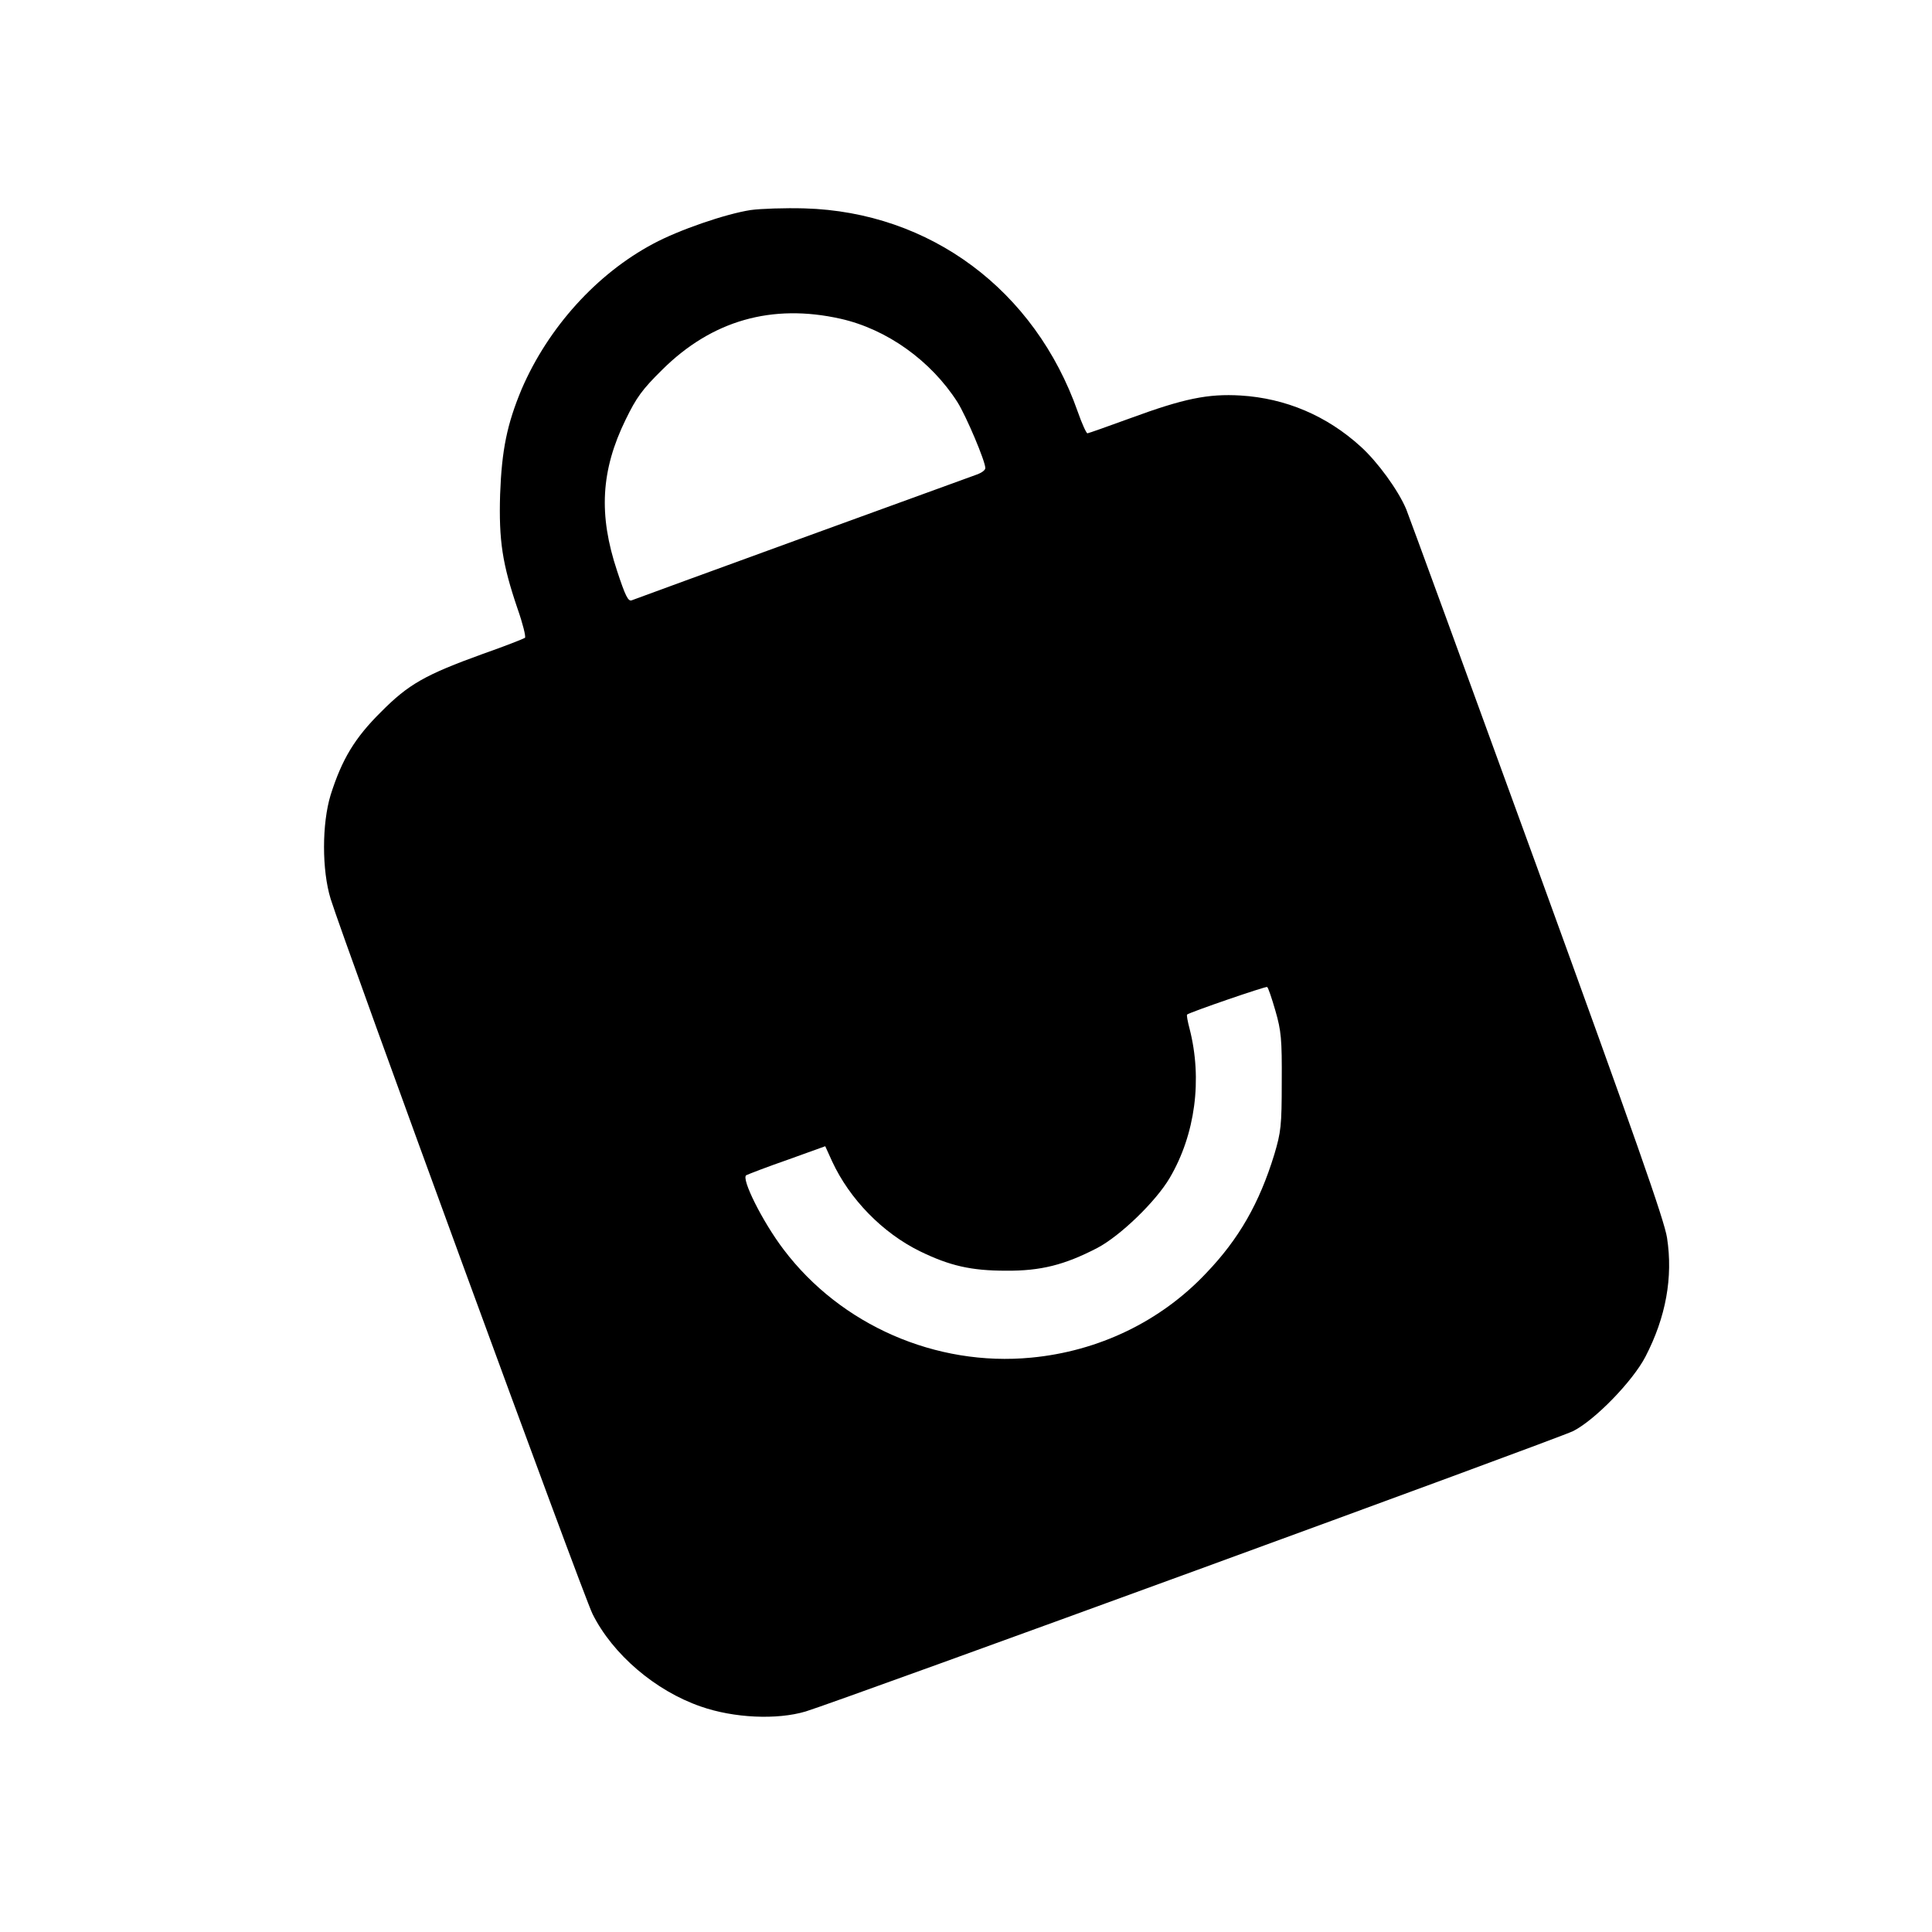
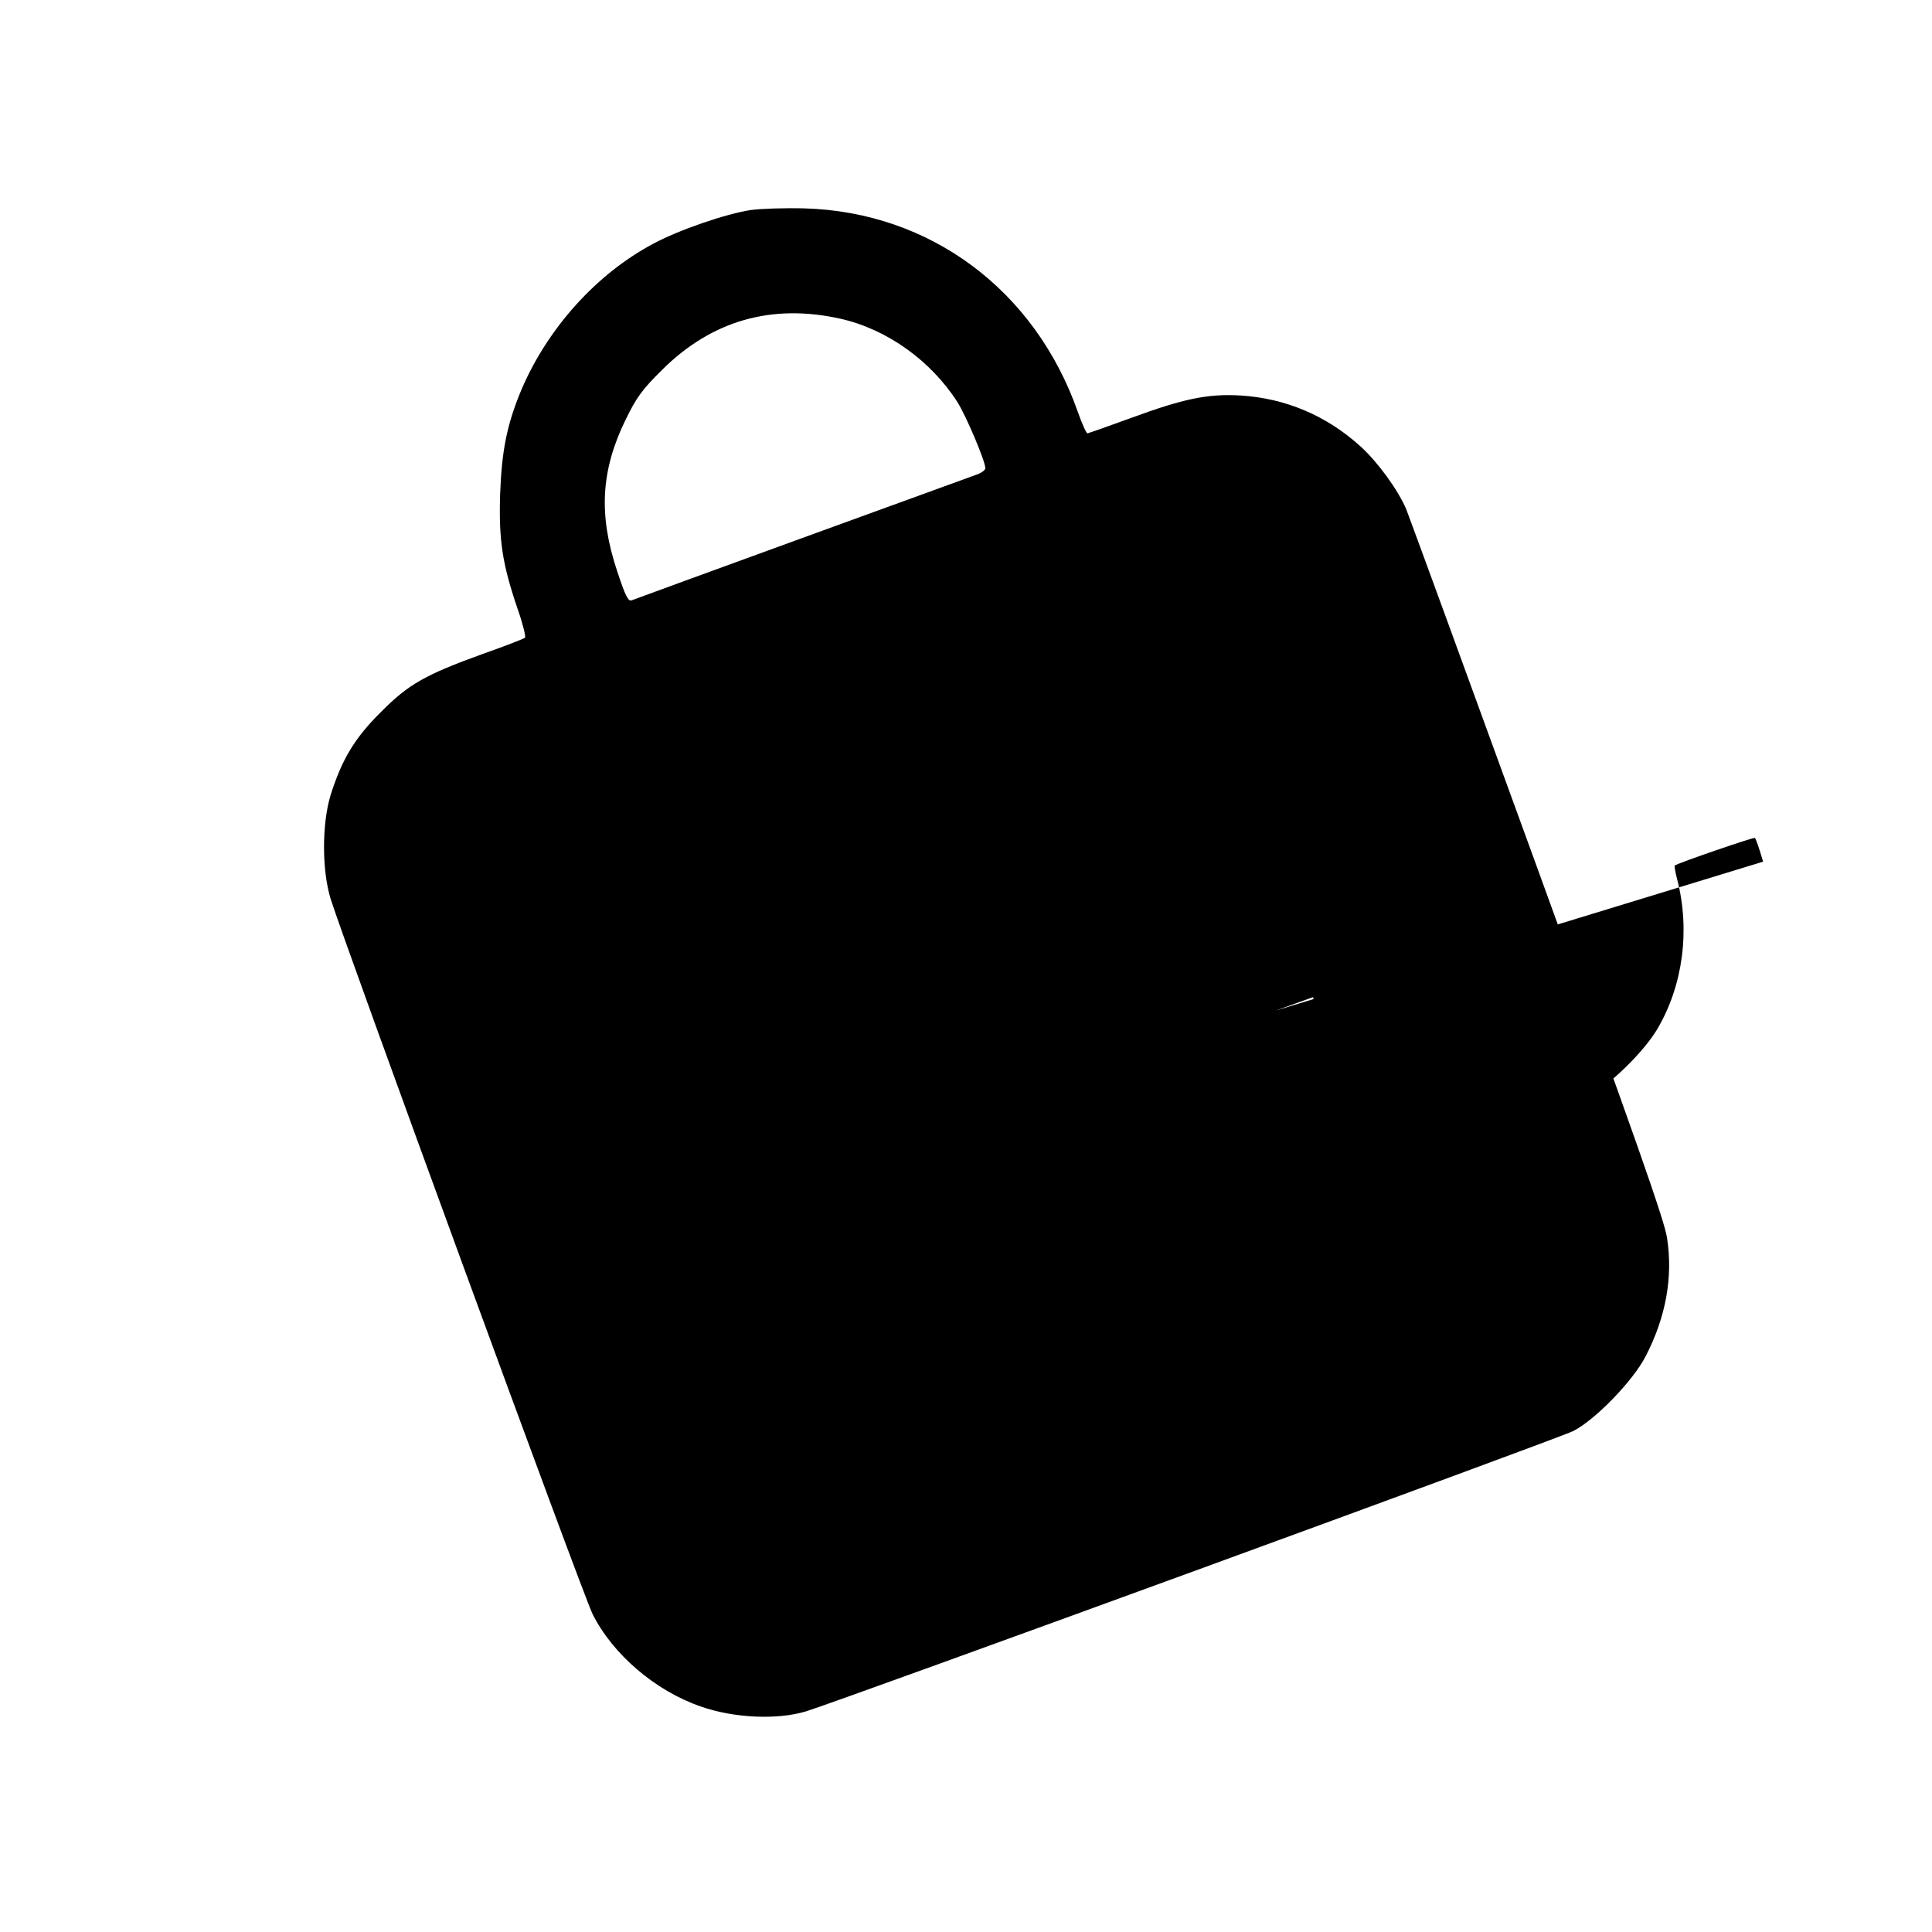
<svg xmlns="http://www.w3.org/2000/svg" version="1.0" width="700pt" height="700pt" viewBox="0 0 700 700" preserveAspectRatio="xMidYMid meet">
  <g transform="translate(0,700) scale(0.1,-0.1)" fill="#000000" stroke="none">
-     <path d="M2720 6239 c-91 -14 -260 -72 -353 -122 -205 -109 -381 -304 -477 -527 -53 -127 -72 -220 -78 -381 -5 -168 8 -252 63 -414 19 -54 31 -102 27 -106 -4 -3 -72 -30 -152 -58 -210 -76 -270 -110 -370 -211 -95 -94 -141 -171 -182 -300 -32 -105 -32 -273 0 -377 51 -163 915 -2524 949 -2591 73 -146 227 -278 392 -335 120 -42 276 -49 380 -18 127 39 2725 988 2781 1016 79 40 216 181 262 270 74 143 100 287 78 430 -9 62 -118 371 -470 1340 -252 693 -466 1278 -475 1300 -29 69 -104 172 -165 227 -123 112 -272 175 -435 185 -118 7 -206 -11 -399 -82 -82 -30 -153 -55 -156 -55 -4 0 -20 35 -35 78 -155 441 -535 724 -990 737 -71 2 -159 -1 -195 -6z m326 -394 c168 -38 327 -152 423 -302 32 -51 101 -214 101 -239 0 -7 -12 -16 -27 -22 -70 -25 -1240 -451 -1254 -457 -13 -5 -23 15 -53 106 -68 204 -59 365 31 549 39 80 60 109 132 180 180 179 398 241 647 185z m1575 -2507 c21 -73 24 -103 23 -258 0 -160 -3 -182 -27 -263 -54 -176 -128 -306 -247 -430 -165 -175 -390 -283 -634 -306 -345 -33 -690 118 -897 392 -76 100 -155 258 -135 269 8 4 75 30 150 56 l136 49 25 -55 c63 -136 182 -259 319 -326 107 -52 184 -70 311 -70 126 -1 212 21 330 82 84 44 213 169 263 254 93 158 119 358 72 541 -7 26 -11 49 -9 51 11 9 285 103 290 100 4 -2 17 -41 30 -86z" />
+     <path d="M2720 6239 c-91 -14 -260 -72 -353 -122 -205 -109 -381 -304 -477 -527 -53 -127 -72 -220 -78 -381 -5 -168 8 -252 63 -414 19 -54 31 -102 27 -106 -4 -3 -72 -30 -152 -58 -210 -76 -270 -110 -370 -211 -95 -94 -141 -171 -182 -300 -32 -105 -32 -273 0 -377 51 -163 915 -2524 949 -2591 73 -146 227 -278 392 -335 120 -42 276 -49 380 -18 127 39 2725 988 2781 1016 79 40 216 181 262 270 74 143 100 287 78 430 -9 62 -118 371 -470 1340 -252 693 -466 1278 -475 1300 -29 69 -104 172 -165 227 -123 112 -272 175 -435 185 -118 7 -206 -11 -399 -82 -82 -30 -153 -55 -156 -55 -4 0 -20 35 -35 78 -155 441 -535 724 -990 737 -71 2 -159 -1 -195 -6z m326 -394 c168 -38 327 -152 423 -302 32 -51 101 -214 101 -239 0 -7 -12 -16 -27 -22 -70 -25 -1240 -451 -1254 -457 -13 -5 -23 15 -53 106 -68 204 -59 365 31 549 39 80 60 109 132 180 180 179 398 241 647 185z m1575 -2507 l136 49 25 -55 c63 -136 182 -259 319 -326 107 -52 184 -70 311 -70 126 -1 212 21 330 82 84 44 213 169 263 254 93 158 119 358 72 541 -7 26 -11 49 -9 51 11 9 285 103 290 100 4 -2 17 -41 30 -86z" />
  </g>
</svg>